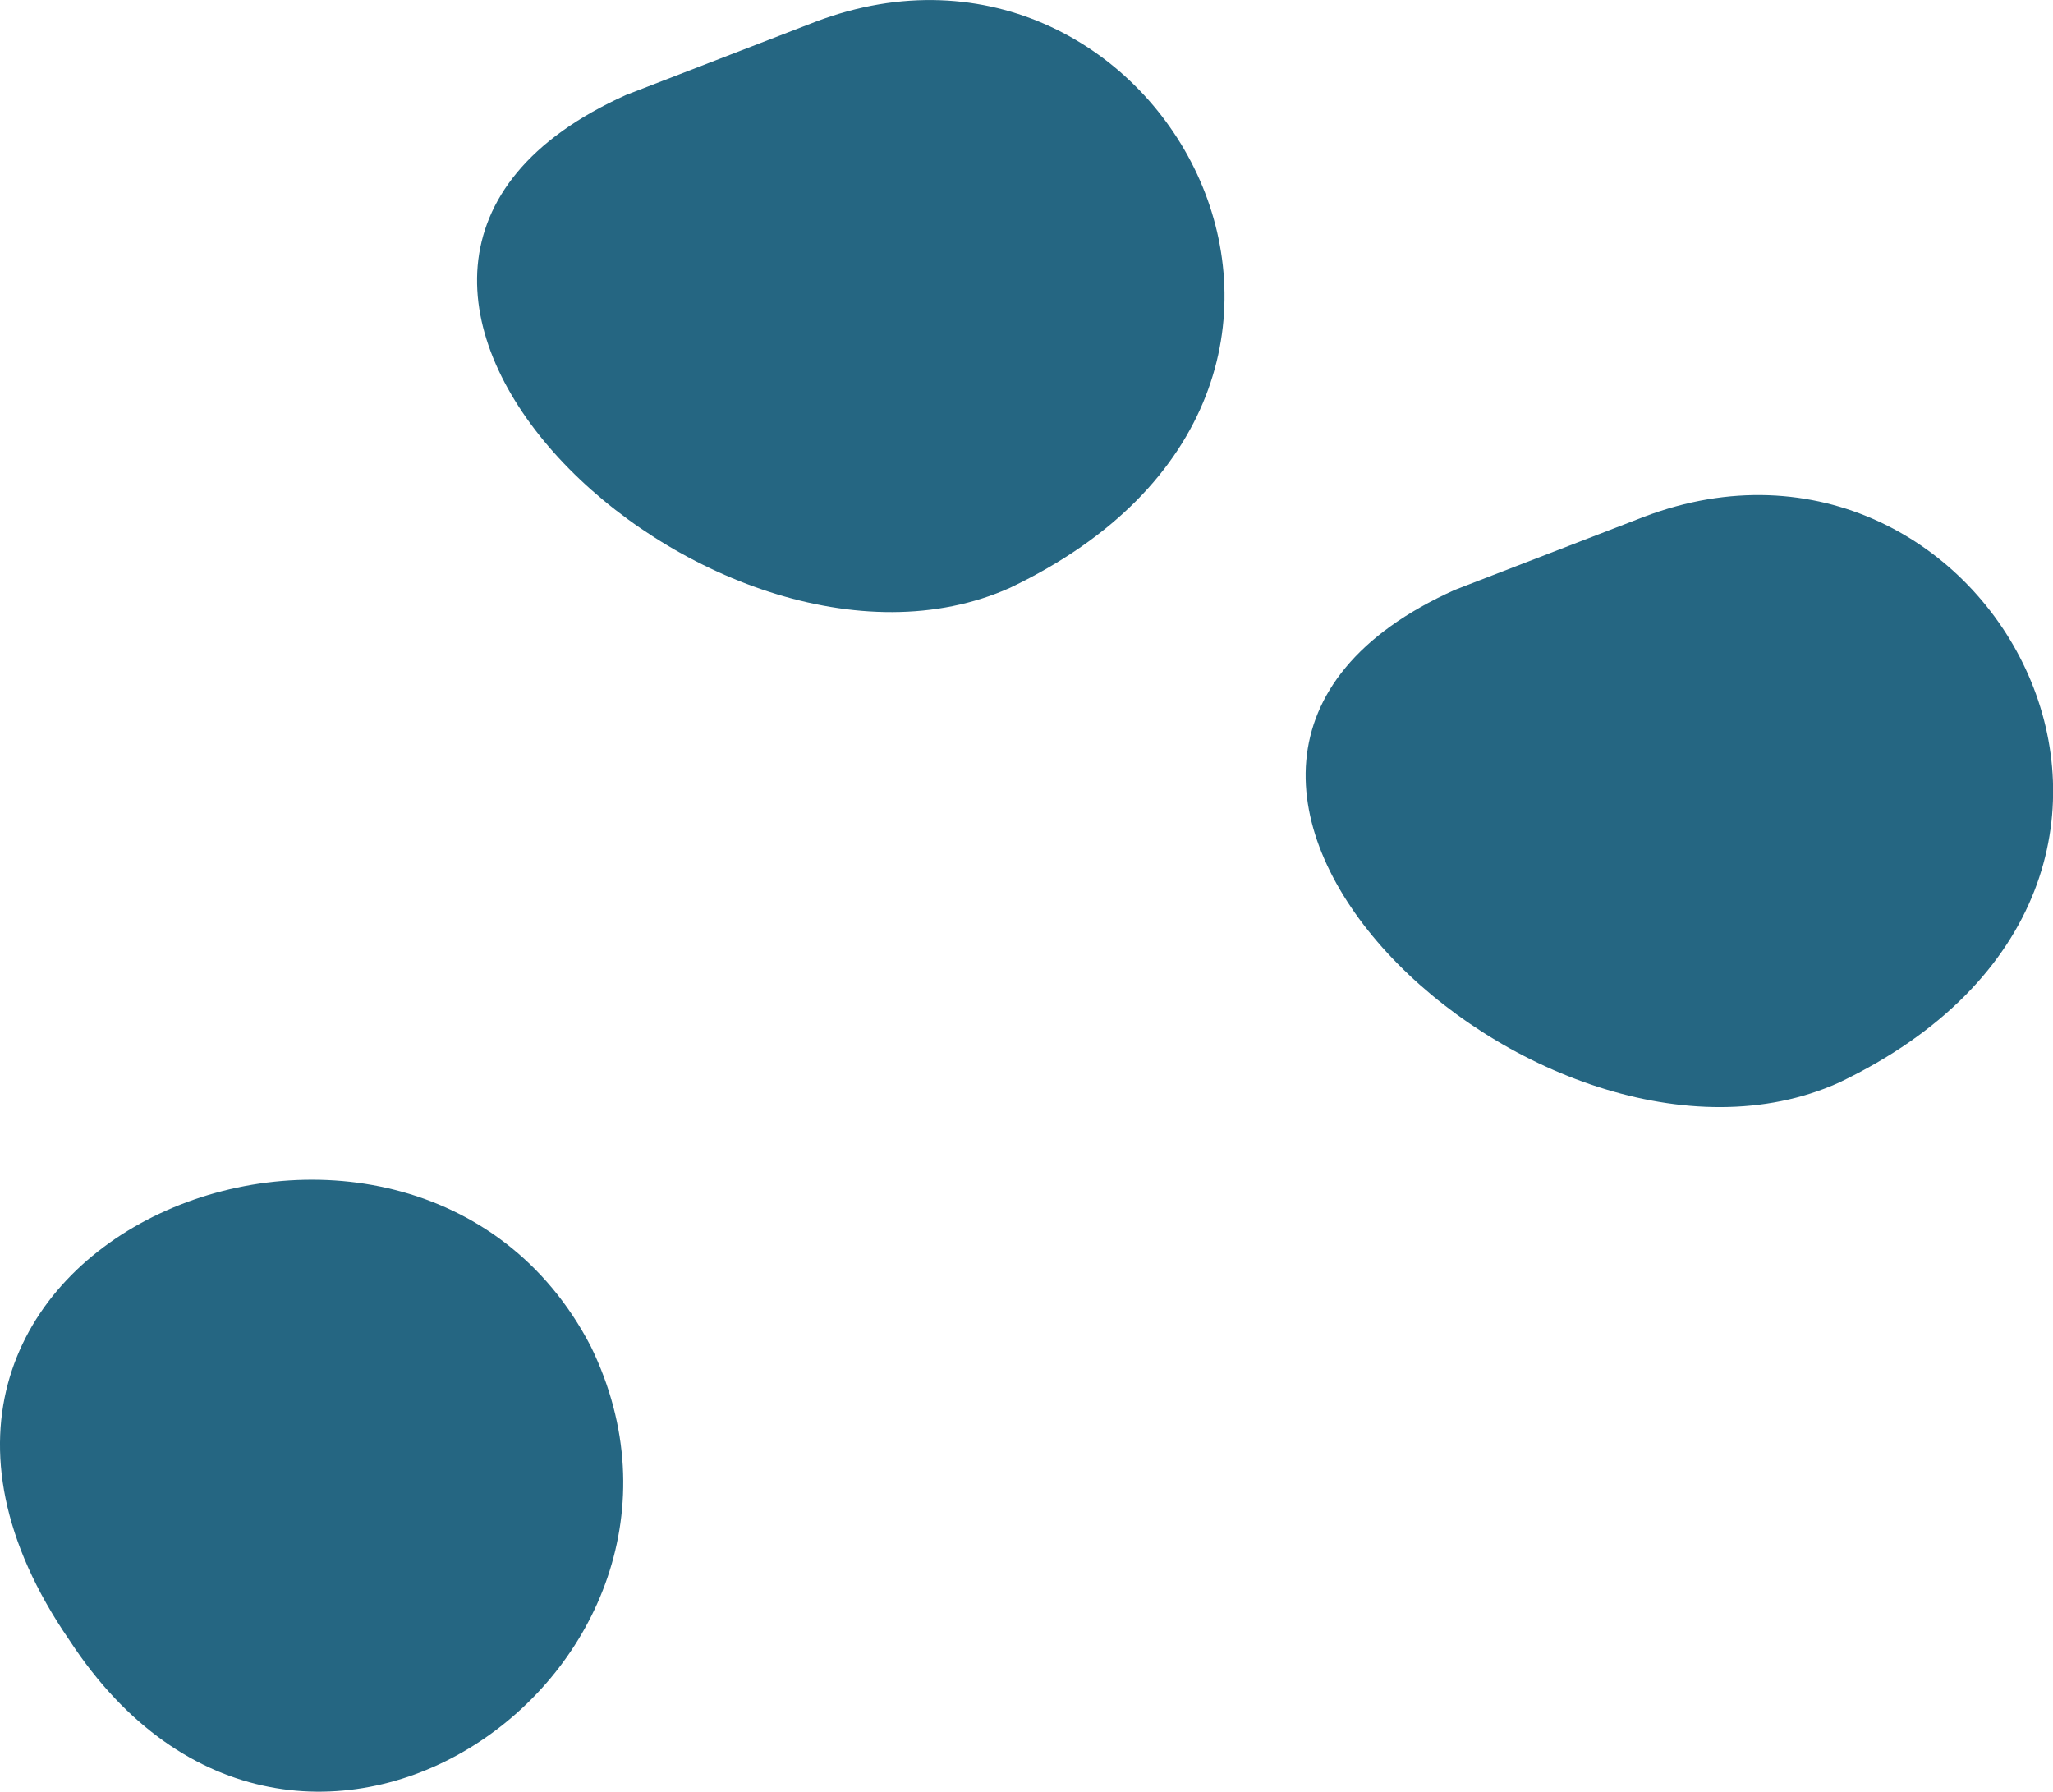
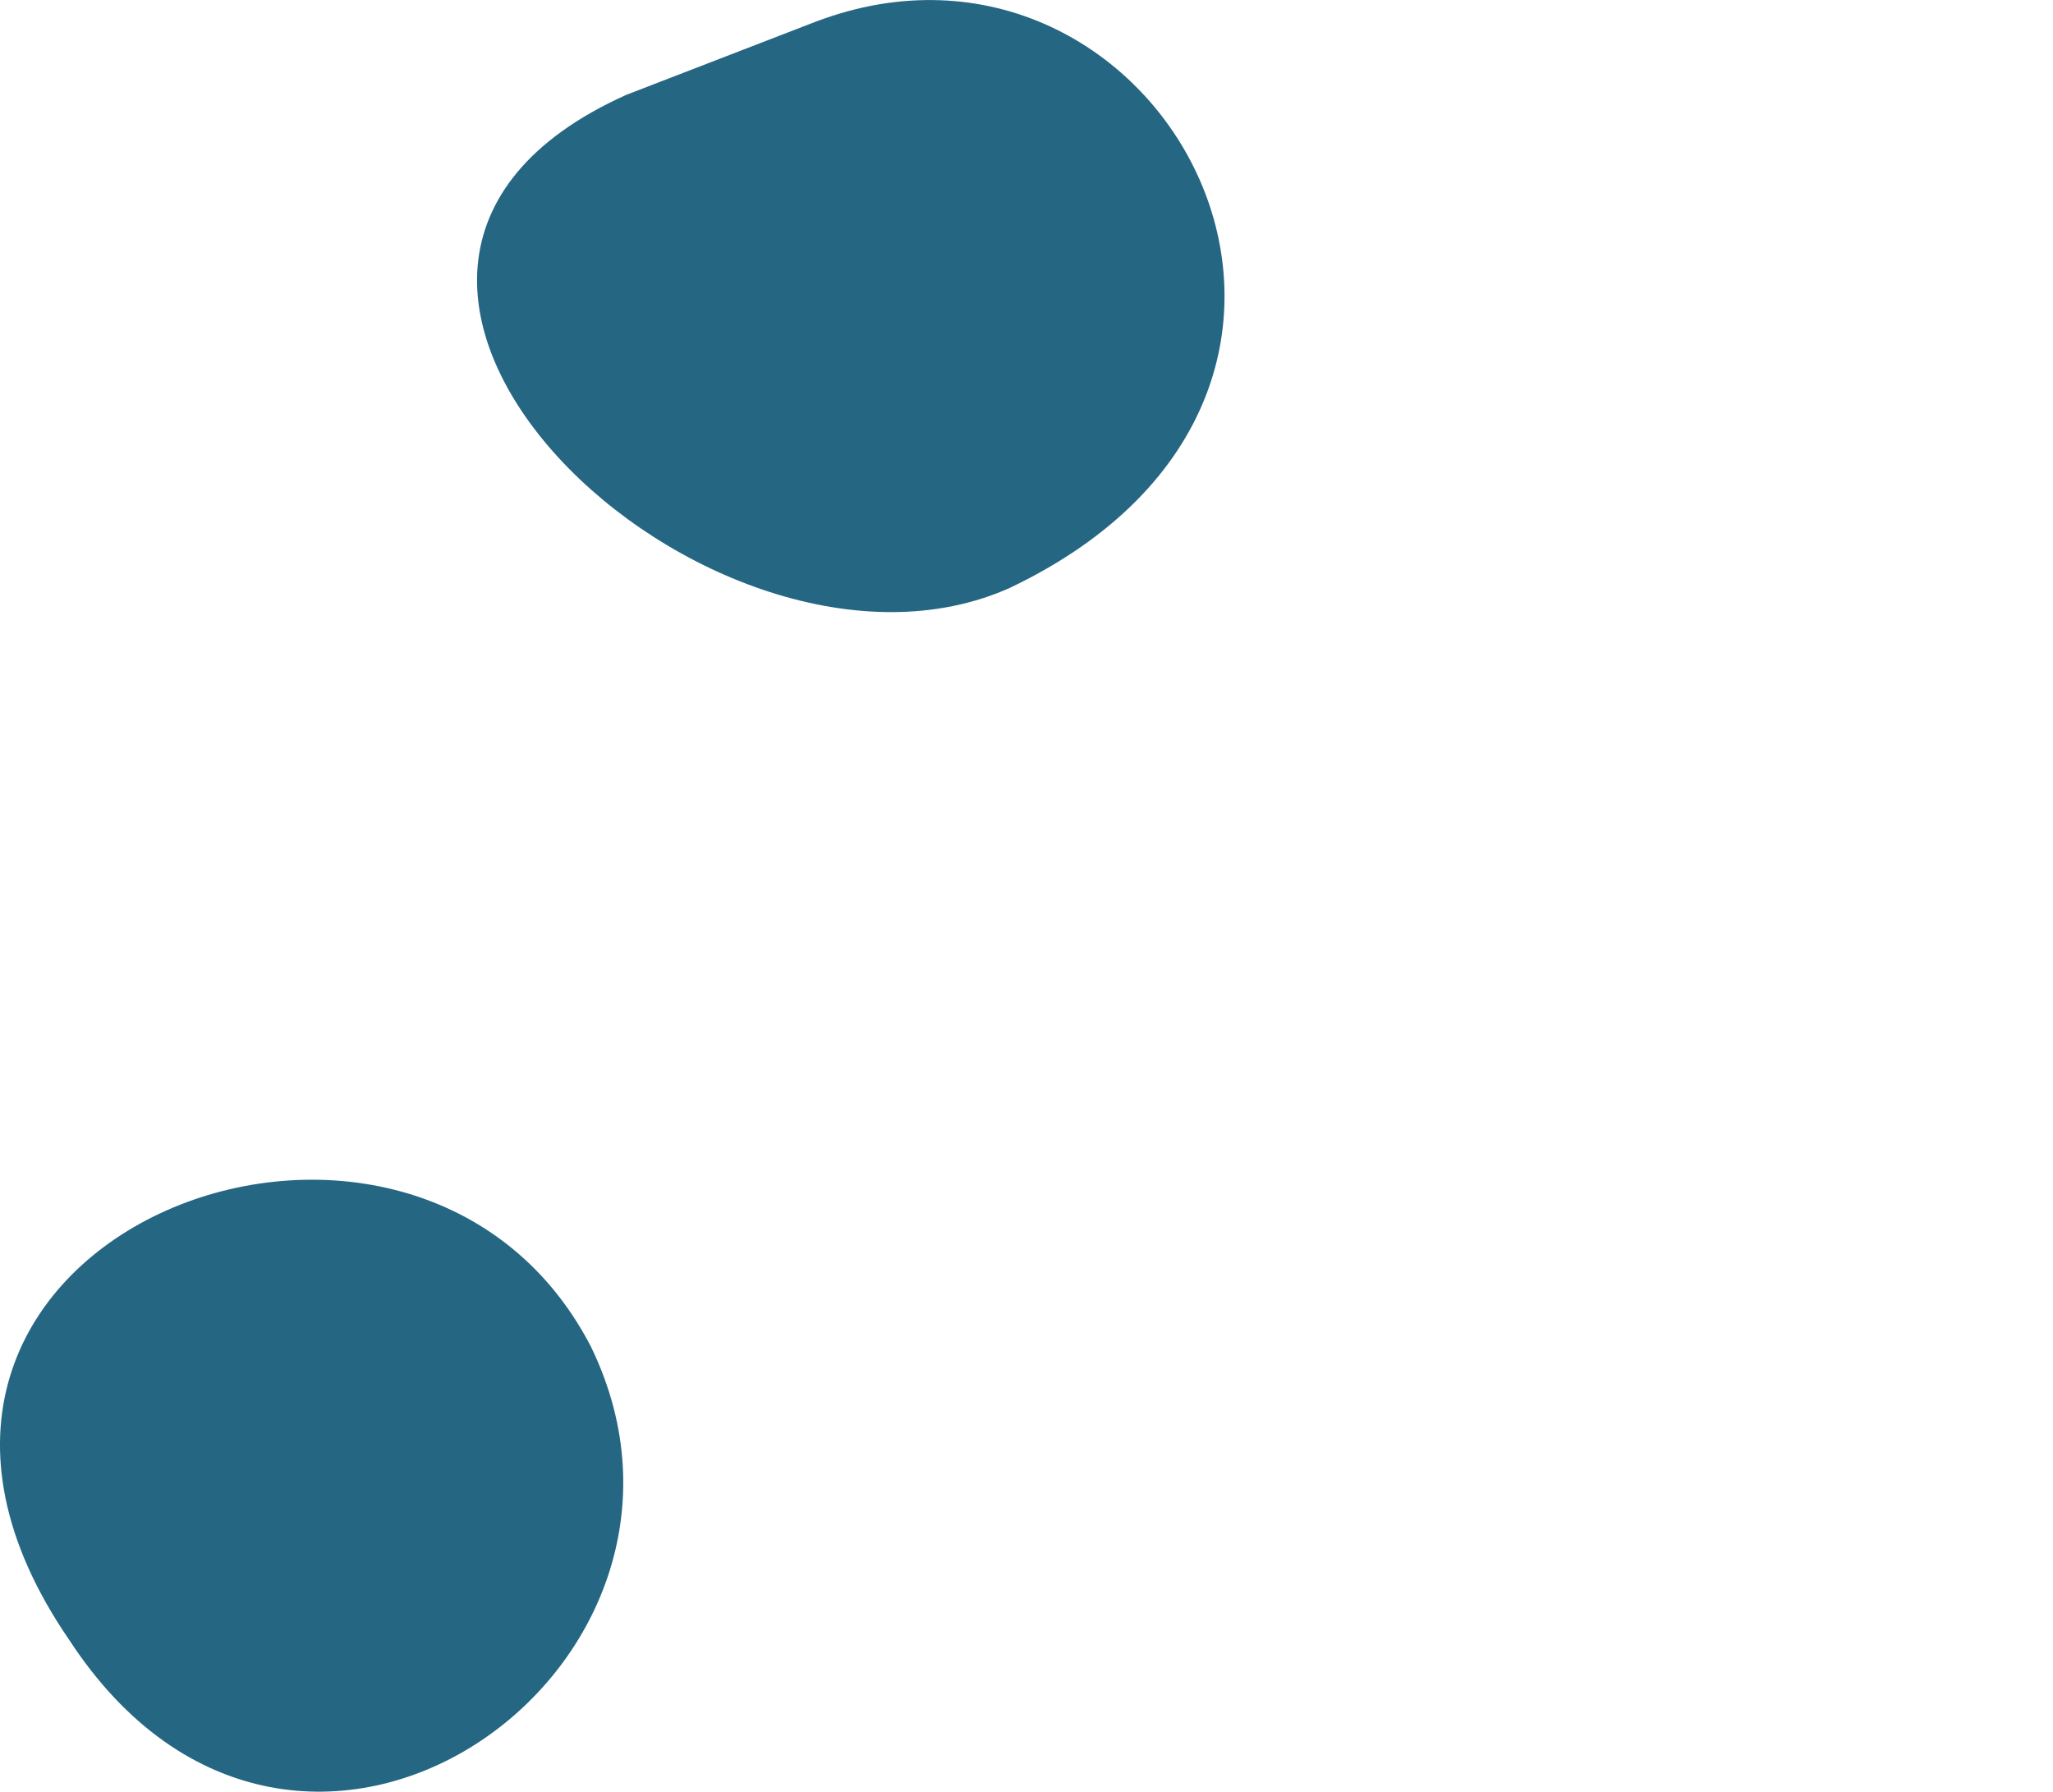
<svg xmlns="http://www.w3.org/2000/svg" id="Layer_2" data-name="Layer 2" viewBox="0 0 115.56 100.85">
  <defs>
    <style> .cls-1 { fill: #256682; } </style>
  </defs>
  <g id="Layer_2-2" data-name="Layer 2">
    <g>
-       <path class="cls-1" d="m92.53,29.09c19.42-7.39,34.65,20.54,10.97,31.85-16.69,7.5-43.87-17.74-21.61-27.74l10.64-4.11Z" />
      <path class="cls-1" d="m45.89,1.23c19.42-7.39,34.65,20.54,10.97,31.85-16.69,7.5-43.87-17.74-21.61-27.74l10.64-4.11Z" />
      <path class="cls-1" d="m33.26,75.79c-10.12-19.53-44.81-5.95-29.35,16.53,12.84,19.65,38.16,1.58,29.35-16.53" />
    </g>
  </g>
</svg>